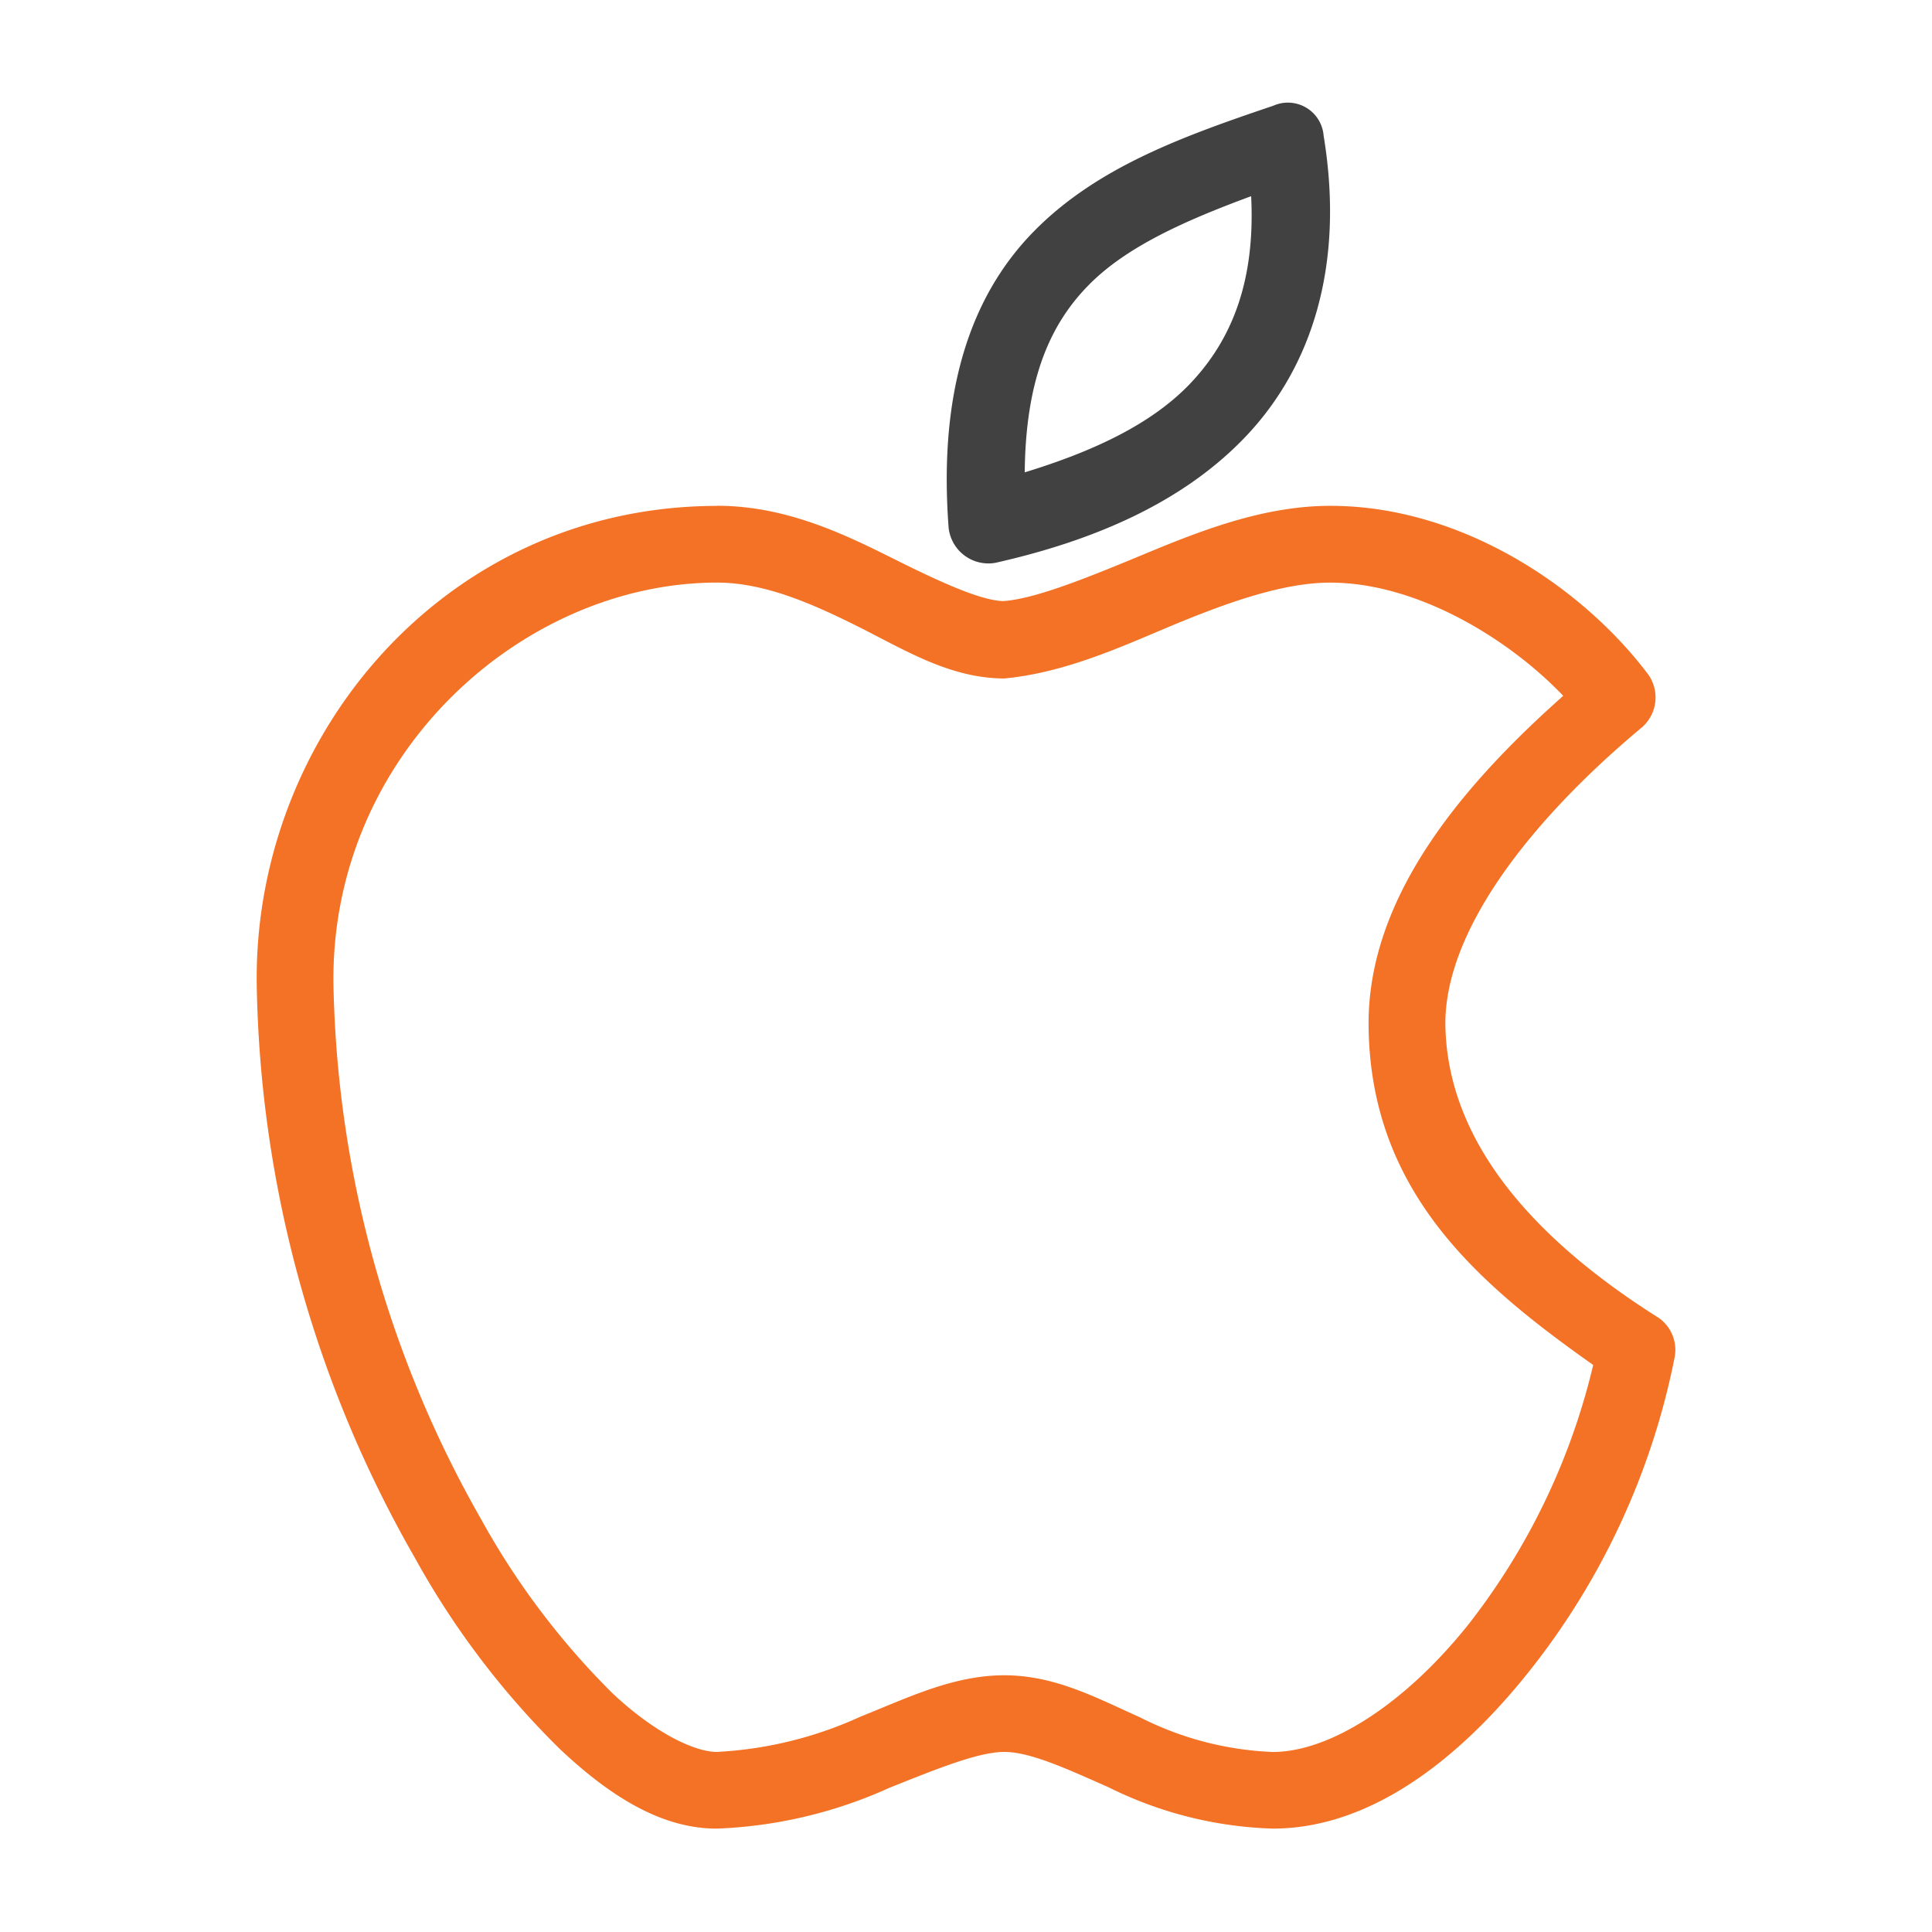
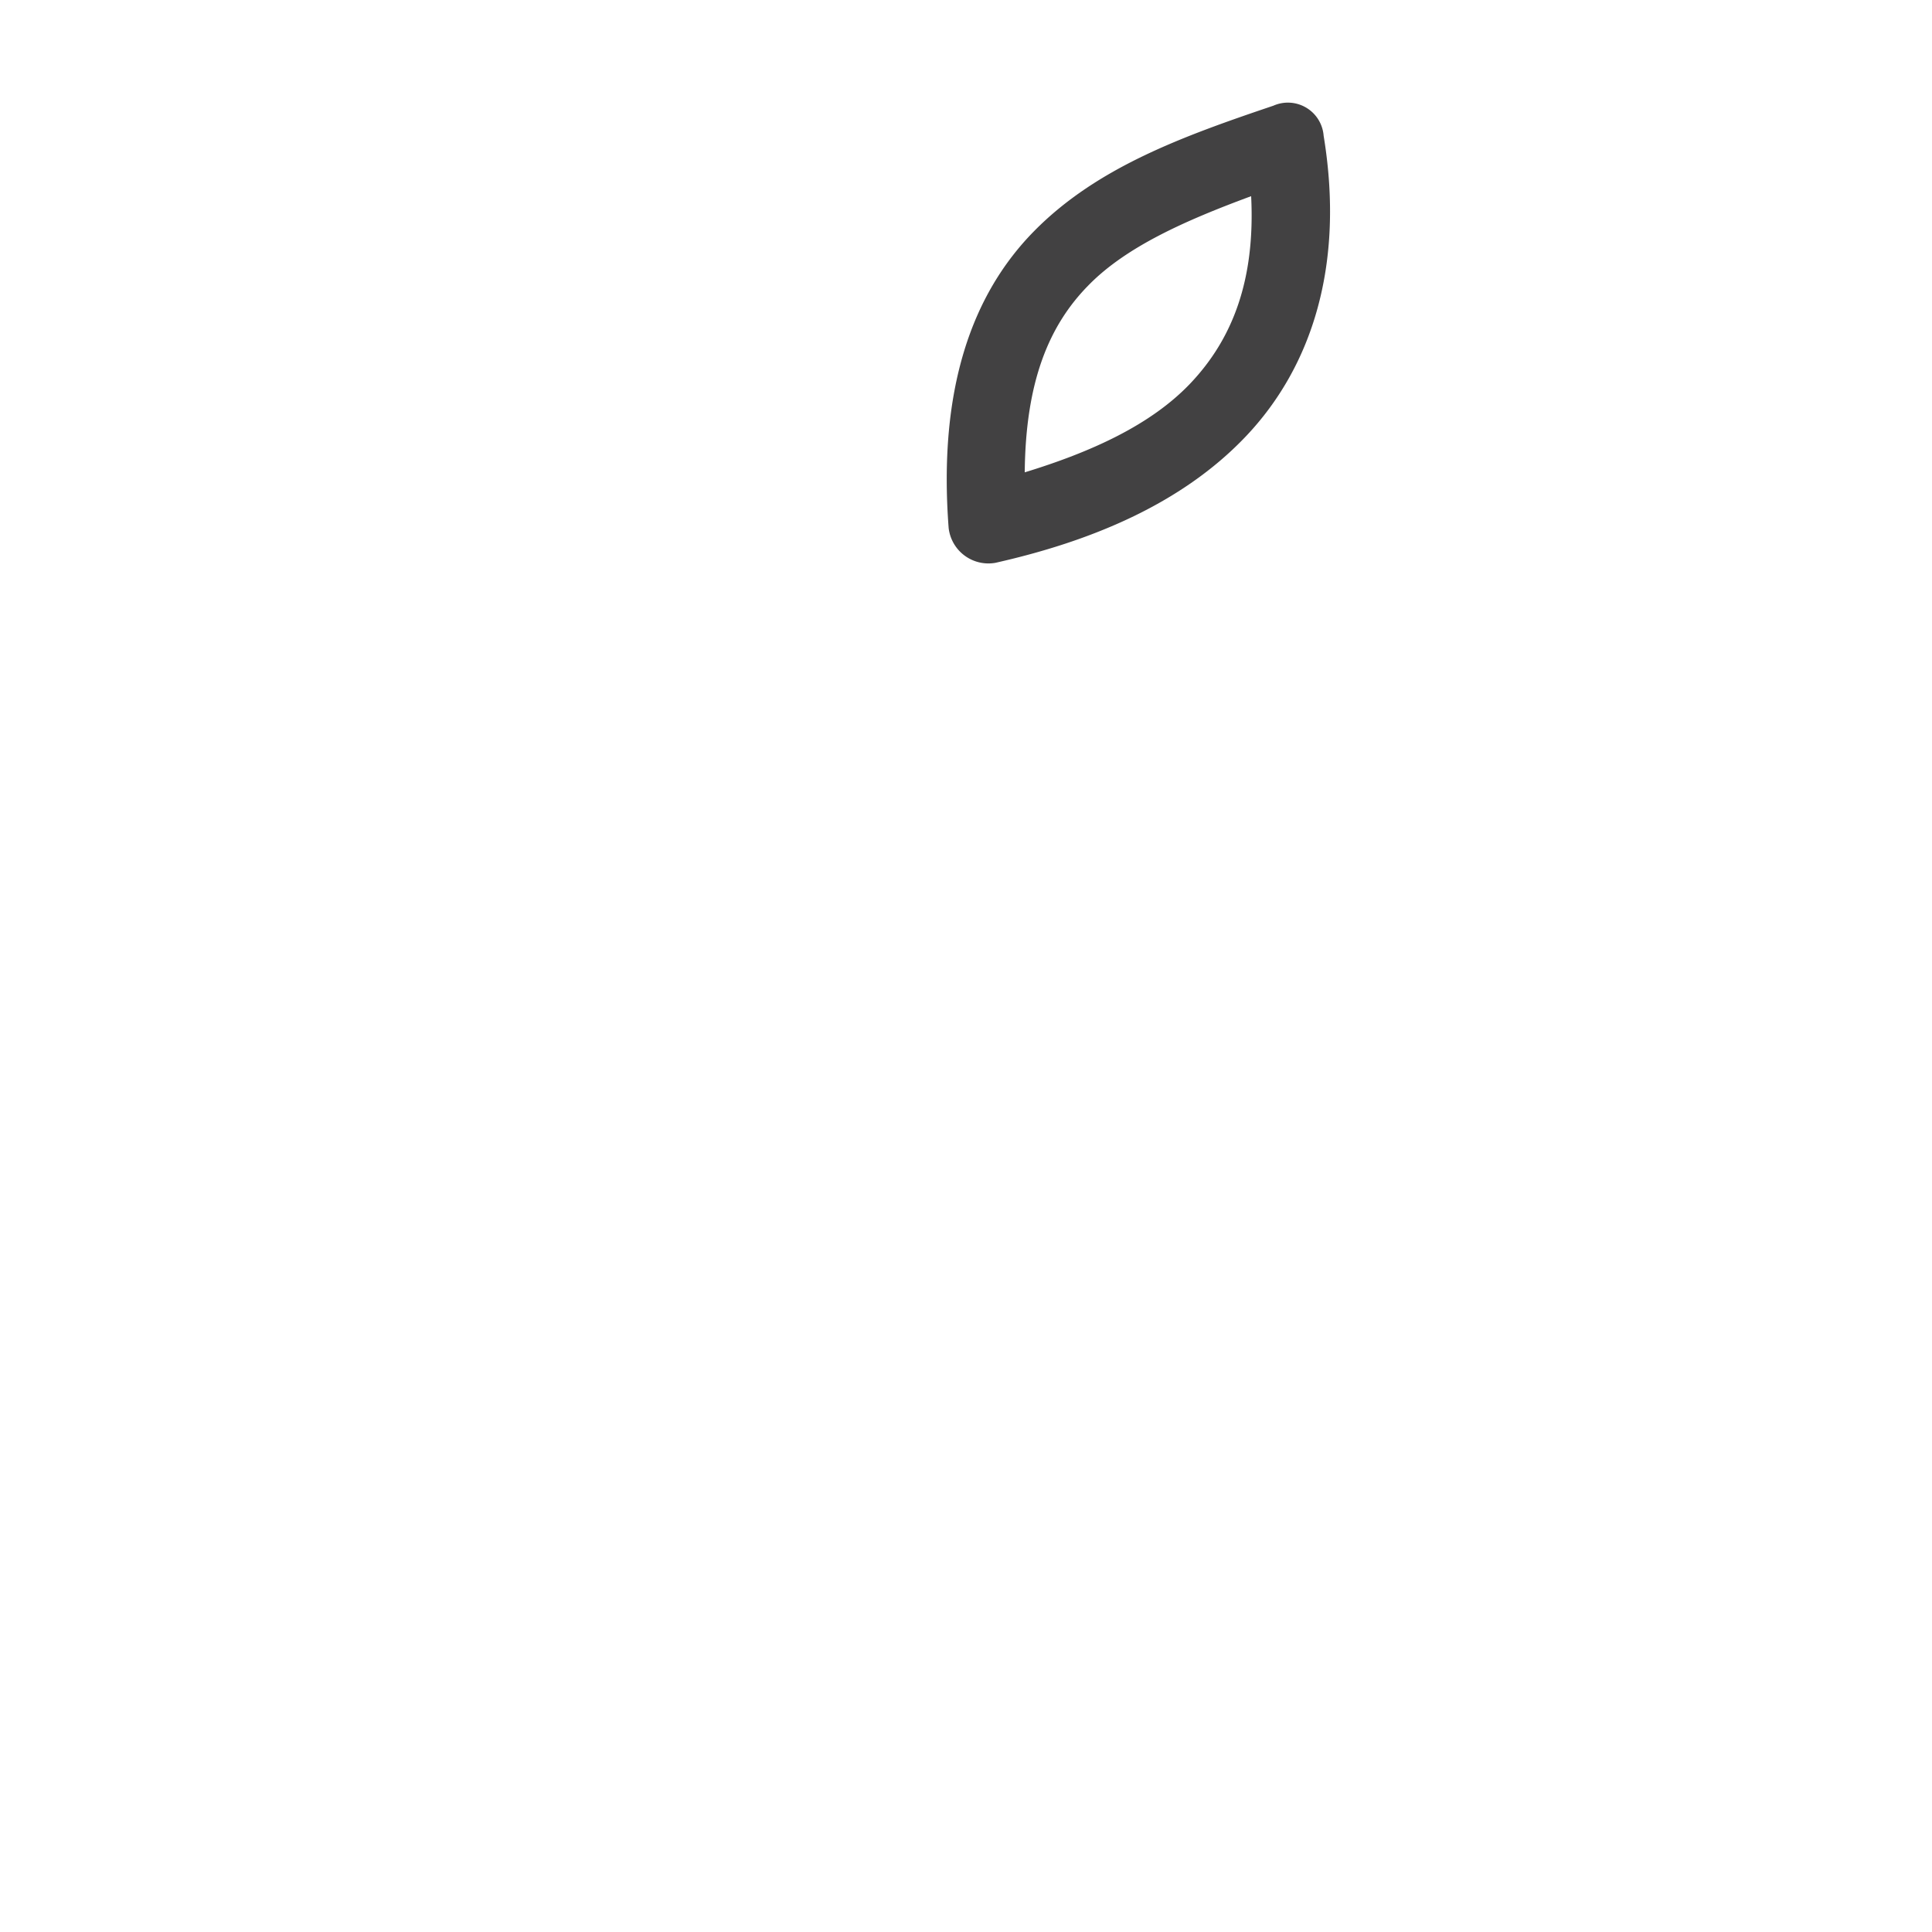
<svg xmlns="http://www.w3.org/2000/svg" id="Layer_1" data-name="Layer 1" viewBox="0 0 100 100">
  <defs>
    <style>.cls-1{fill:#424142;}.cls-2{fill:#f37225;}</style>
  </defs>
  <path class="cls-1" d="M65.907,5.472c-4.68,1.581-9.115,3.18-12.371,6.48s-4.977,8.231-4.434,15.38a2.072,2.072,0,0,0,2.418,1.8c4.86-1.094,9.623-3.01,12.991-6.573s5.106-8.806,4-15.535A1.856,1.856,0,0,0,65.907,5.472Zm-1.148,4.682c.219,4.354-.974,7.393-3.131,9.674-2.062,2.181-5.188,3.58-8.588,4.62.045-4.733,1.268-7.628,3.317-9.7C58.3,12.773,61.319,11.425,64.759,10.154Z" />
-   <path class="cls-2" d="M37.1,26.185c-14.076.018-24,11.925-23.811,24.805a61.607,61.607,0,0,0,8.185,29.643,42.989,42.989,0,0,0,7.5,9.892c2.612,2.461,5.271,4.124,8.123,4.124a23.789,23.789,0,0,0,8.93-2.109c2.522-1.009,4.63-1.86,5.952-1.86s3.113.815,5.4,1.829a20.426,20.426,0,0,0,8.5,2.139c4.96,0,9.522-3.454,13.208-8.061a37.981,37.981,0,0,0,7.6-16.372,2.032,2.032,0,0,0-.806-1.985c-6.12-3.853-11.007-8.905-11.069-15.255,0-4.851,4.431-10.54,10.2-15.349a2.057,2.057,0,0,0,.311-2.7c-3.358-4.477-9.629-8.744-16.464-8.744-3.5,0-6.789,1.318-9.735,2.542-2.916,1.212-5.568,2.278-7.194,2.388-1.167-.027-3.273-.986-5.766-2.233-2.528-1.264-5.526-2.7-9.054-2.7Zm0,3.969c2.425,0,4.853,1.047,7.286,2.263s4.785,2.7,7.6,2.7c3.18-.3,6.165-1.69,8.651-2.729,2.87-1.193,5.763-2.232,8.216-2.232,4.433,0,9.174,2.84,12.061,5.86-5.457,4.839-10.077,10.528-10.077,16.961.034,8.7,5.676,13.466,11.627,17.674a34.8,34.8,0,0,1-6.48,13.457c-3.259,4.075-7.131,6.574-10.107,6.574a16.611,16.611,0,0,1-6.884-1.8c-2.182-.97-4.361-2.17-7.007-2.17s-5,1.164-7.441,2.139A20.351,20.351,0,0,1,37.1,90.679c-1.116,0-3.17-.942-5.4-3.038a39.7,39.7,0,0,1-6.79-8.992A58.025,58.025,0,0,1,17.26,50.99C17.074,39.1,27,30.172,37.1,30.154Z" />
</svg>